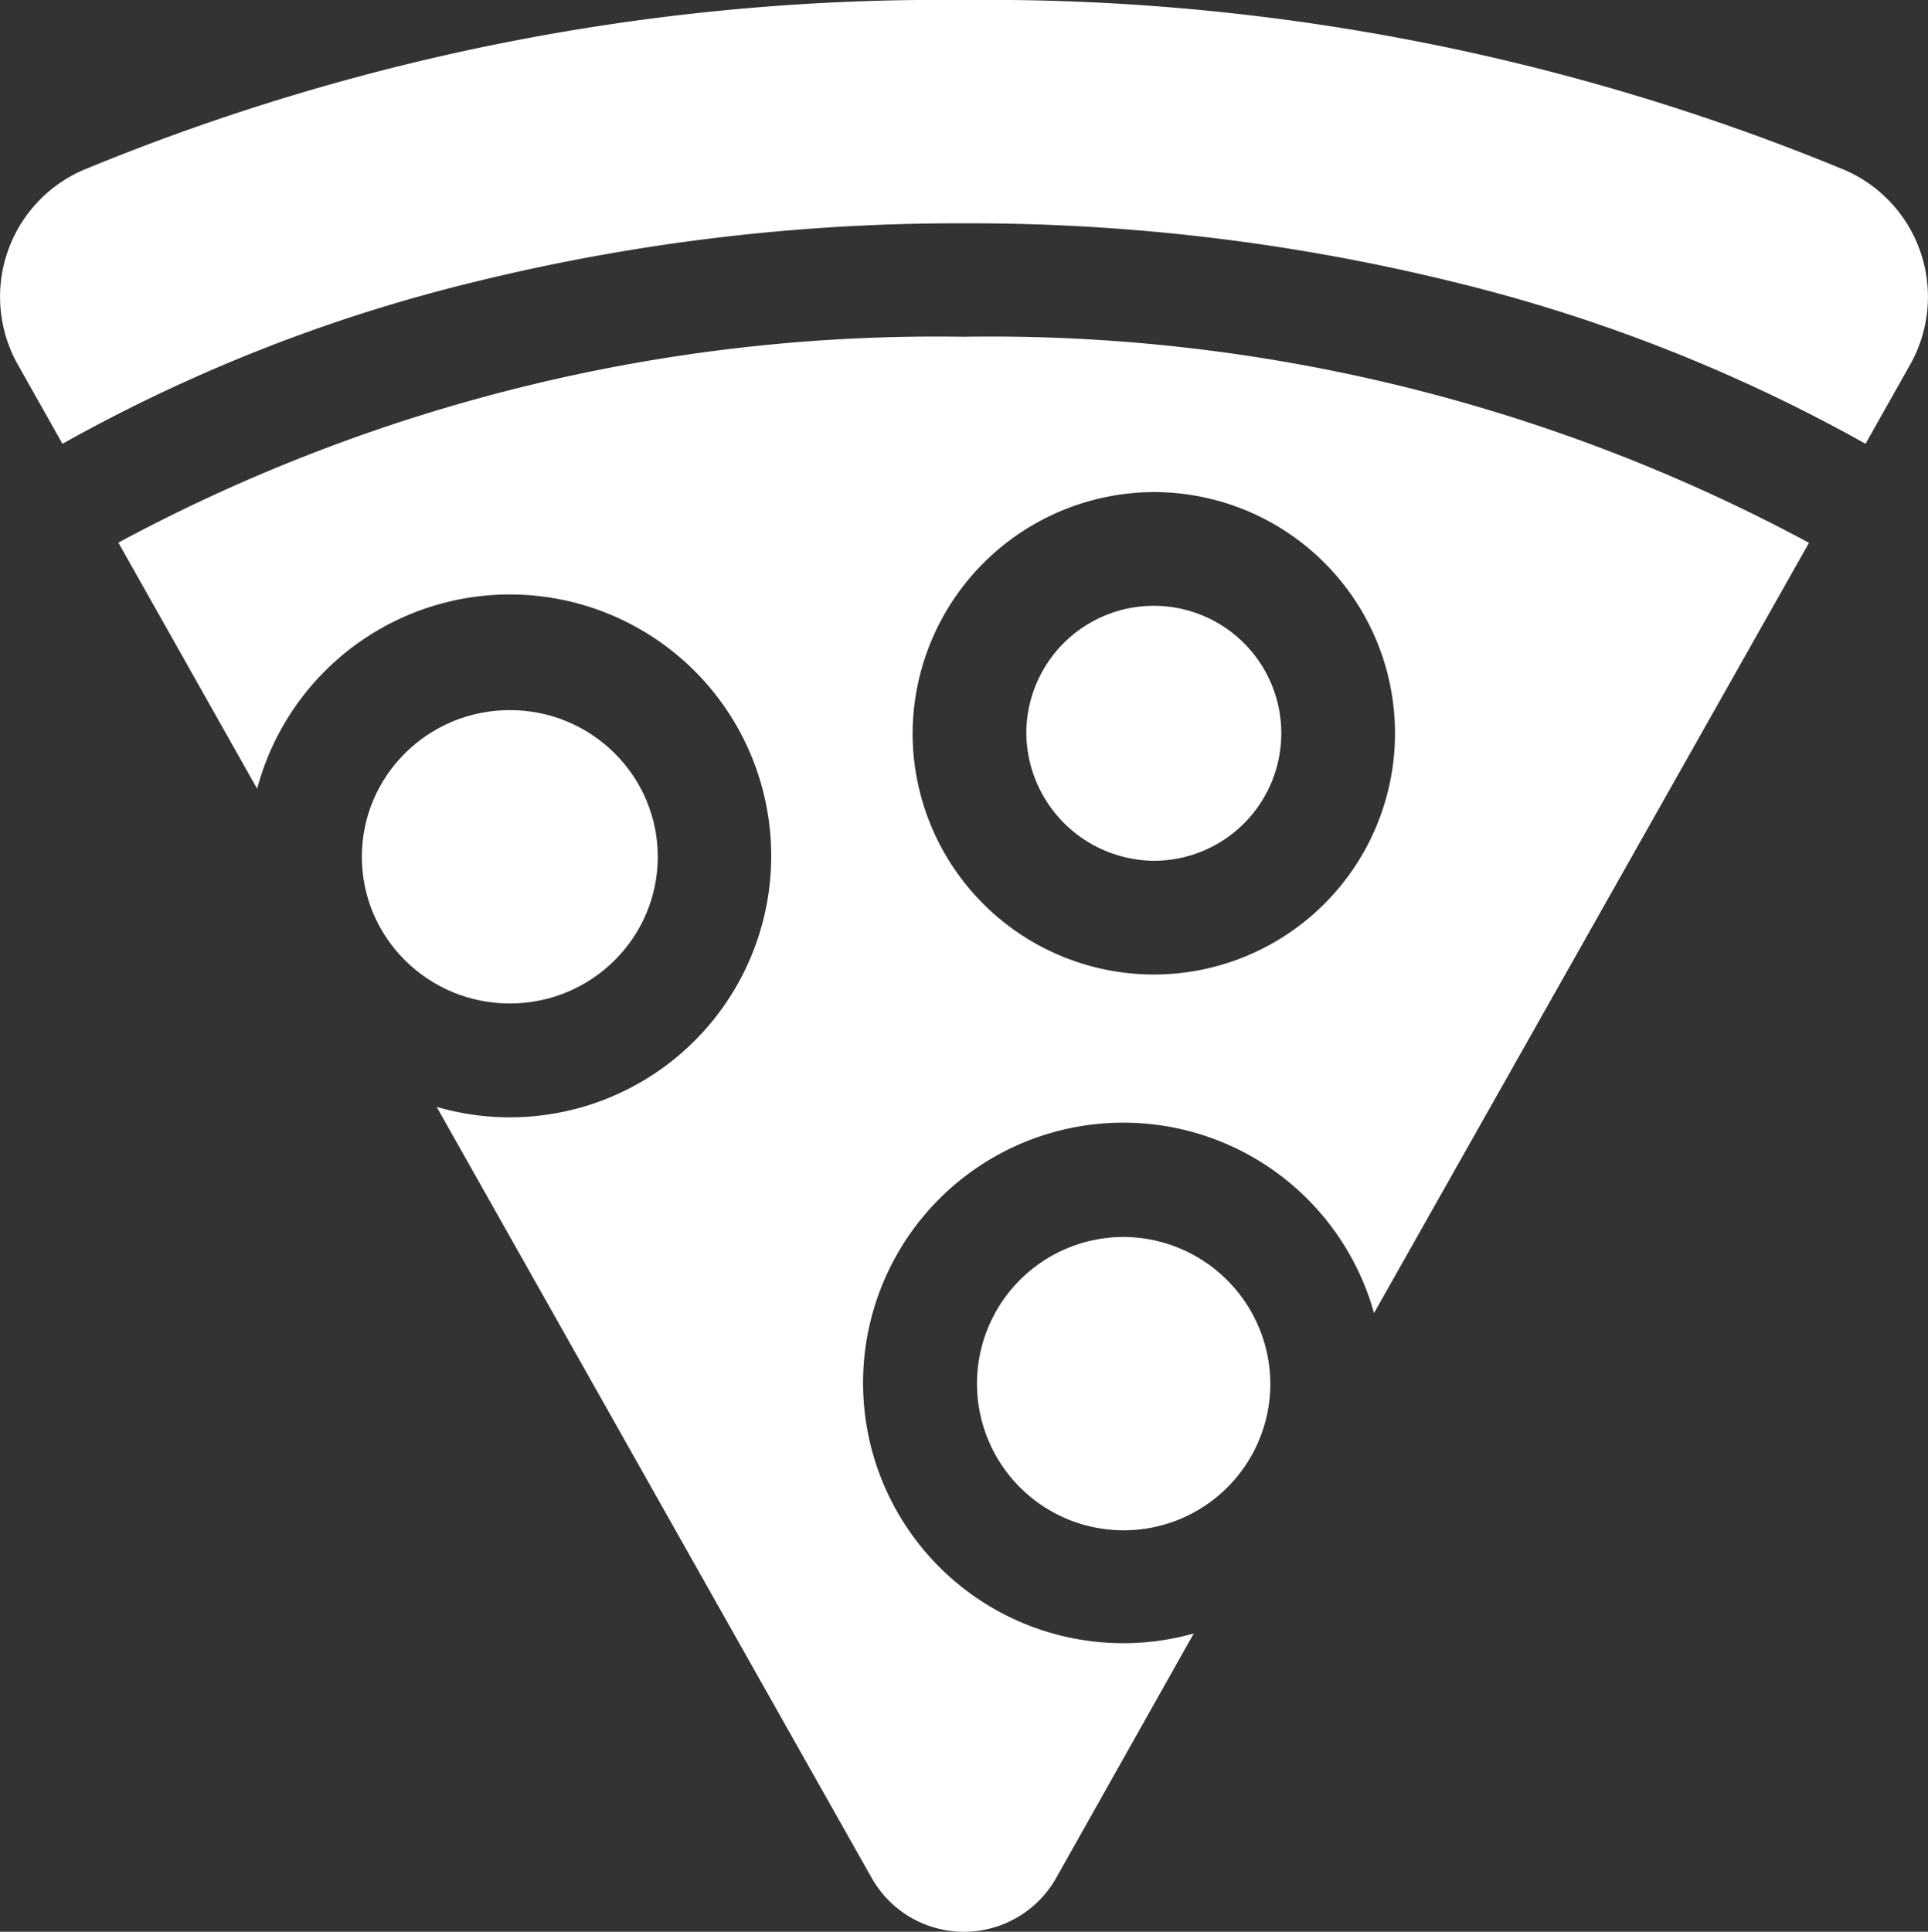
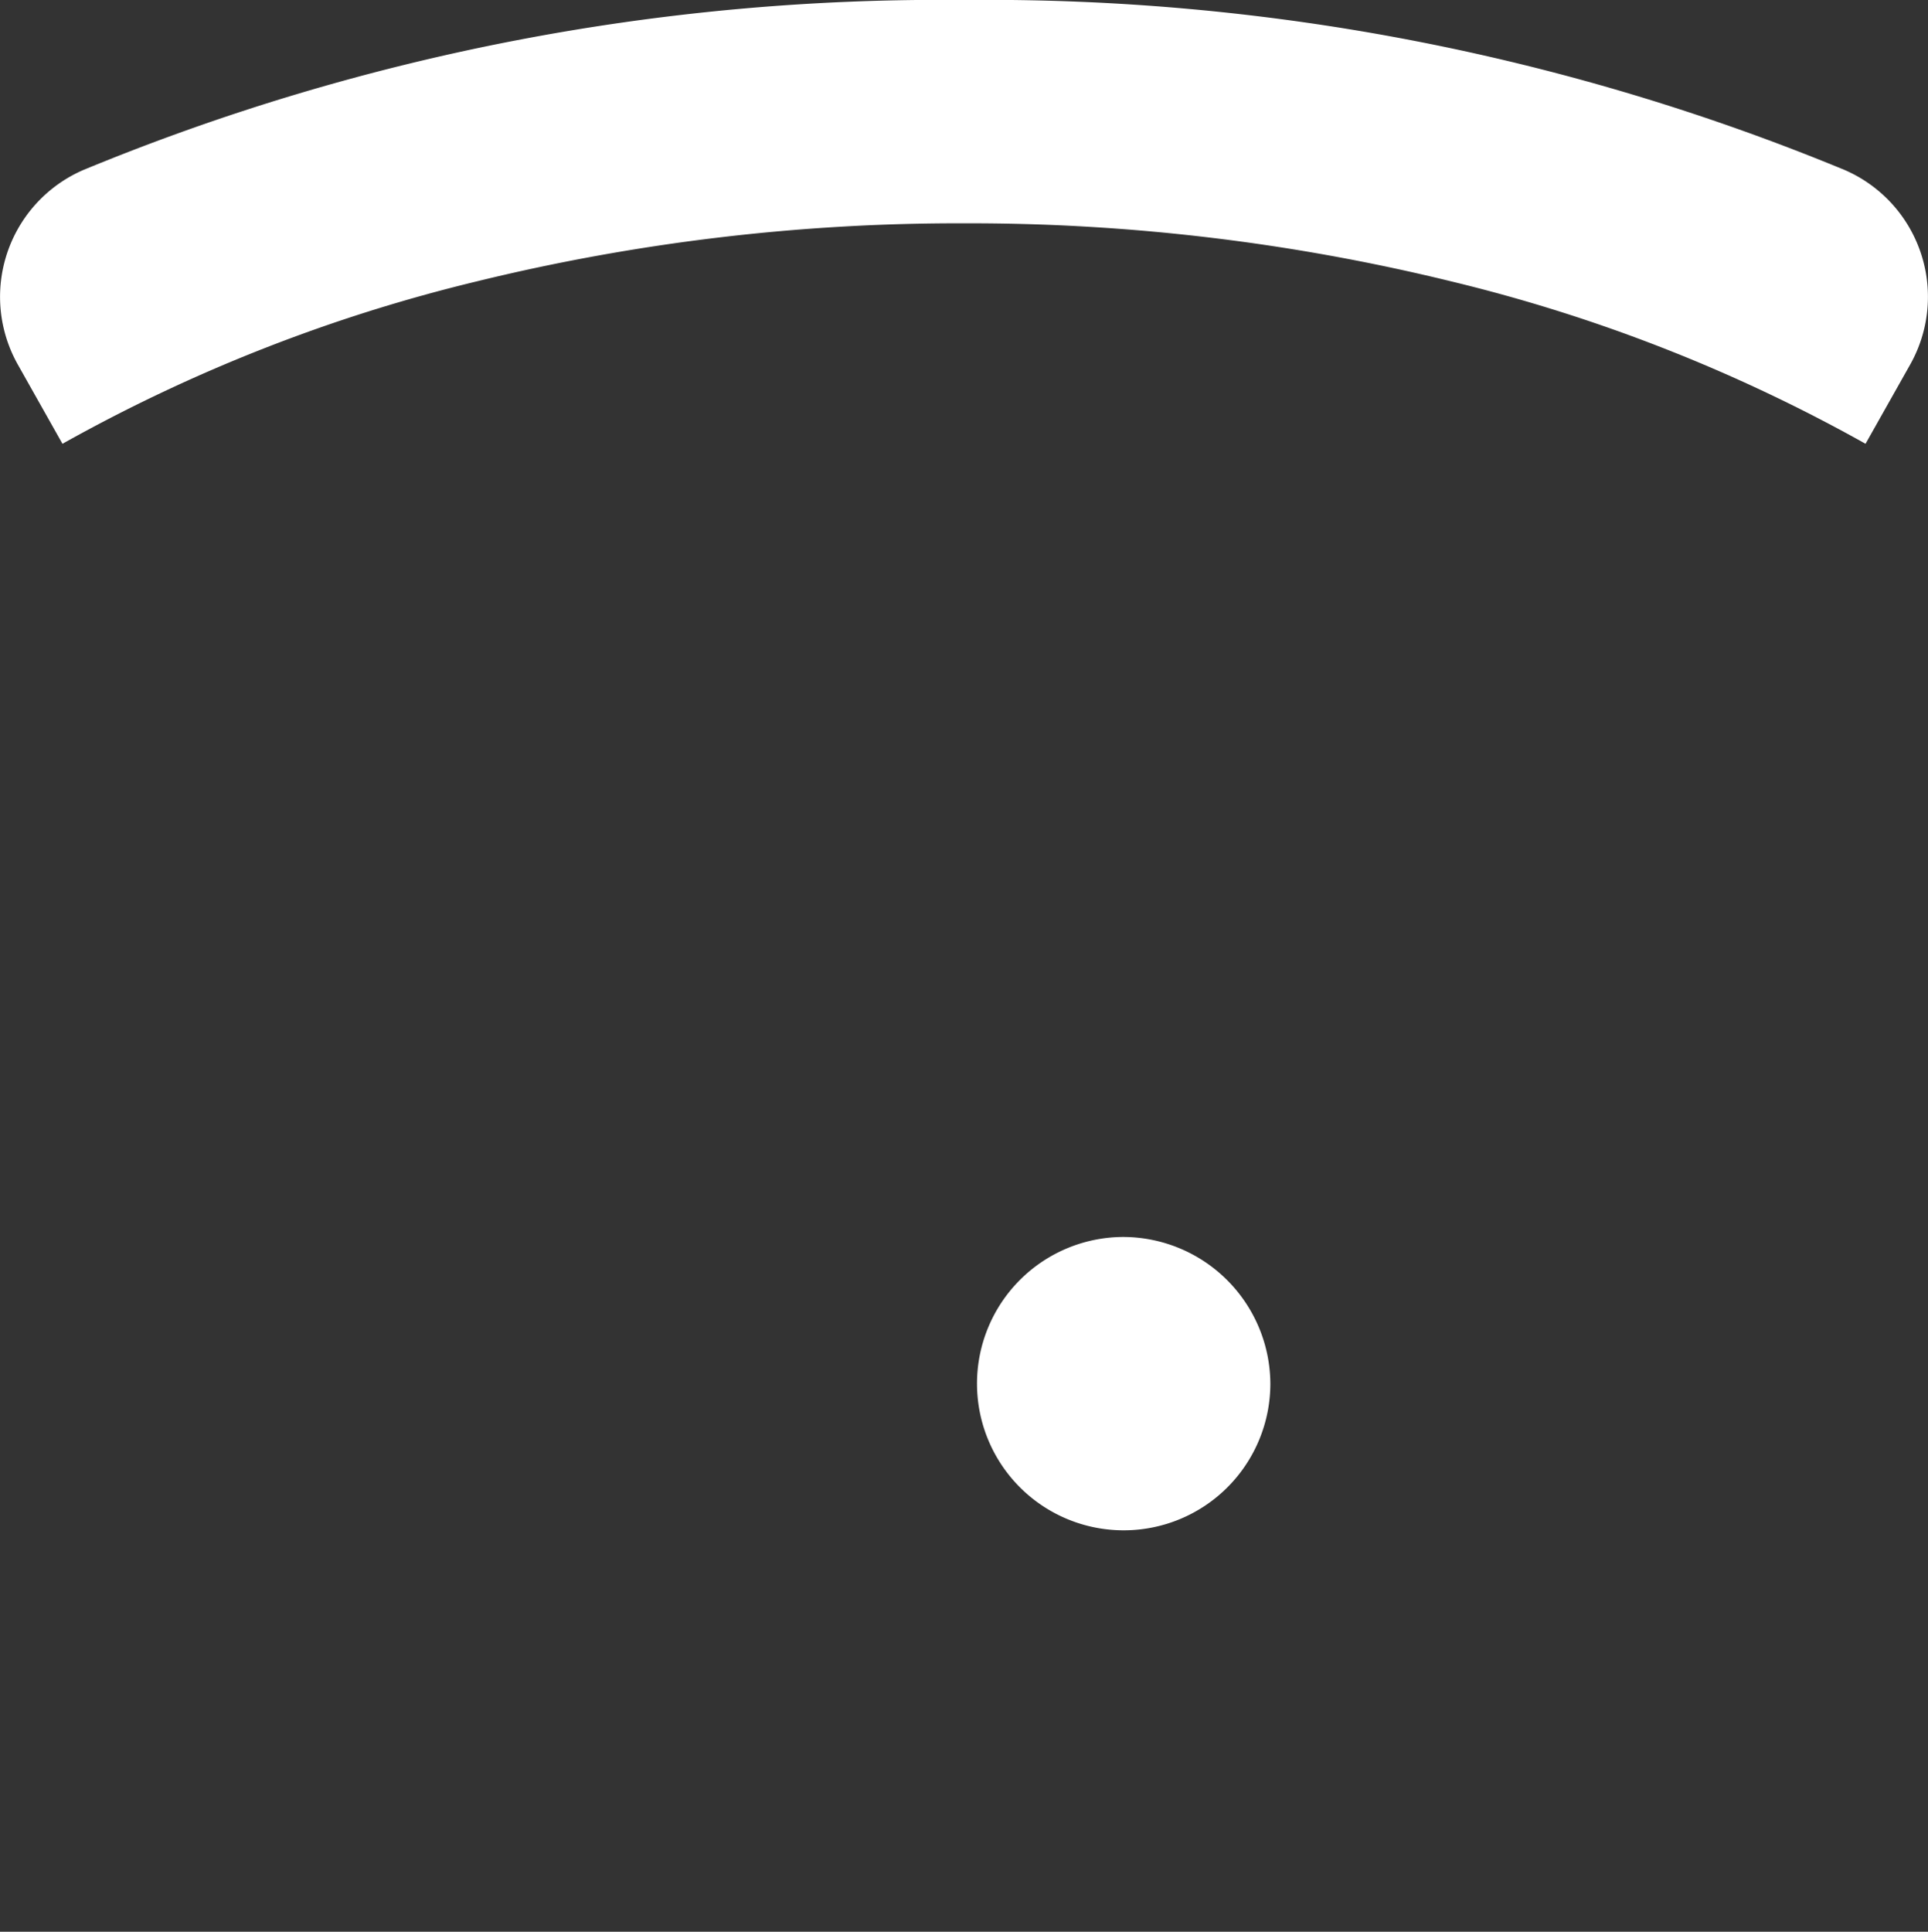
<svg xmlns="http://www.w3.org/2000/svg" id="Icon-Pizza-Slice" width="14.972" height="15" viewBox="0 0 14.972 15">
  <rect x="0" y="0" width="14.972" height="15" fill="#333333" stroke="none" />
  <path id="Path_502" data-name="Path 502" d="M14.806,1.32A17.433,17.433,0,0,0,7.967,0,17.433,17.433,0,0,0,1.128,1.32,1.073,1.073,0,0,0,.62,2.832l.346.614a12.65,12.65,0,0,1,3.213-1.26,15.729,15.729,0,0,1,3.788-.452,15.727,15.727,0,0,1,3.788.452,12.652,12.652,0,0,1,3.213,1.26l.346-.614a1.073,1.073,0,0,0-.508-1.512Z" transform="translate(-0.481)" fill="#fff" />
  <path id="Path_503" data-name="Path 503" d="M259.928,327.824a1.139,1.139,0,1,0,1.149,1.139A1.145,1.145,0,0,0,259.928,327.824Z" transform="translate(-251.212 -318.219)" fill="#fff" />
-   <path id="Path_504" data-name="Path 504" d="M31.872,90.928l1.077,1.91a2.03,2.03,0,1,1,1.394,2.47l3.379,5.989a.823.823,0,0,0,1.431,0l1.069-1.9a2.021,2.021,0,1,1,1.4-2.488L45,90.928a13.415,13.415,0,0,0-6.566-1.6,13.415,13.415,0,0,0-6.566,1.6Zm8.05-.394a1.873,1.873,0,1,1-1.883,1.873,1.88,1.88,0,0,1,1.883-1.873Z" transform="translate(-30.952 -86.713)" fill="#fff" />
-   <ellipse id="Ellipse_19" data-name="Ellipse 19" cx="1.149" cy="1.139" rx="1.149" ry="1.139" transform="translate(2.81 5.514)" fill="#fff" />
-   <path id="Path_505" data-name="Path 505" d="M273.539,162.587a.99.99,0,1,0-1-.99A1,1,0,0,0,273.539,162.587Z" transform="translate(-264.569 -155.903)" fill="#fff" />
</svg>